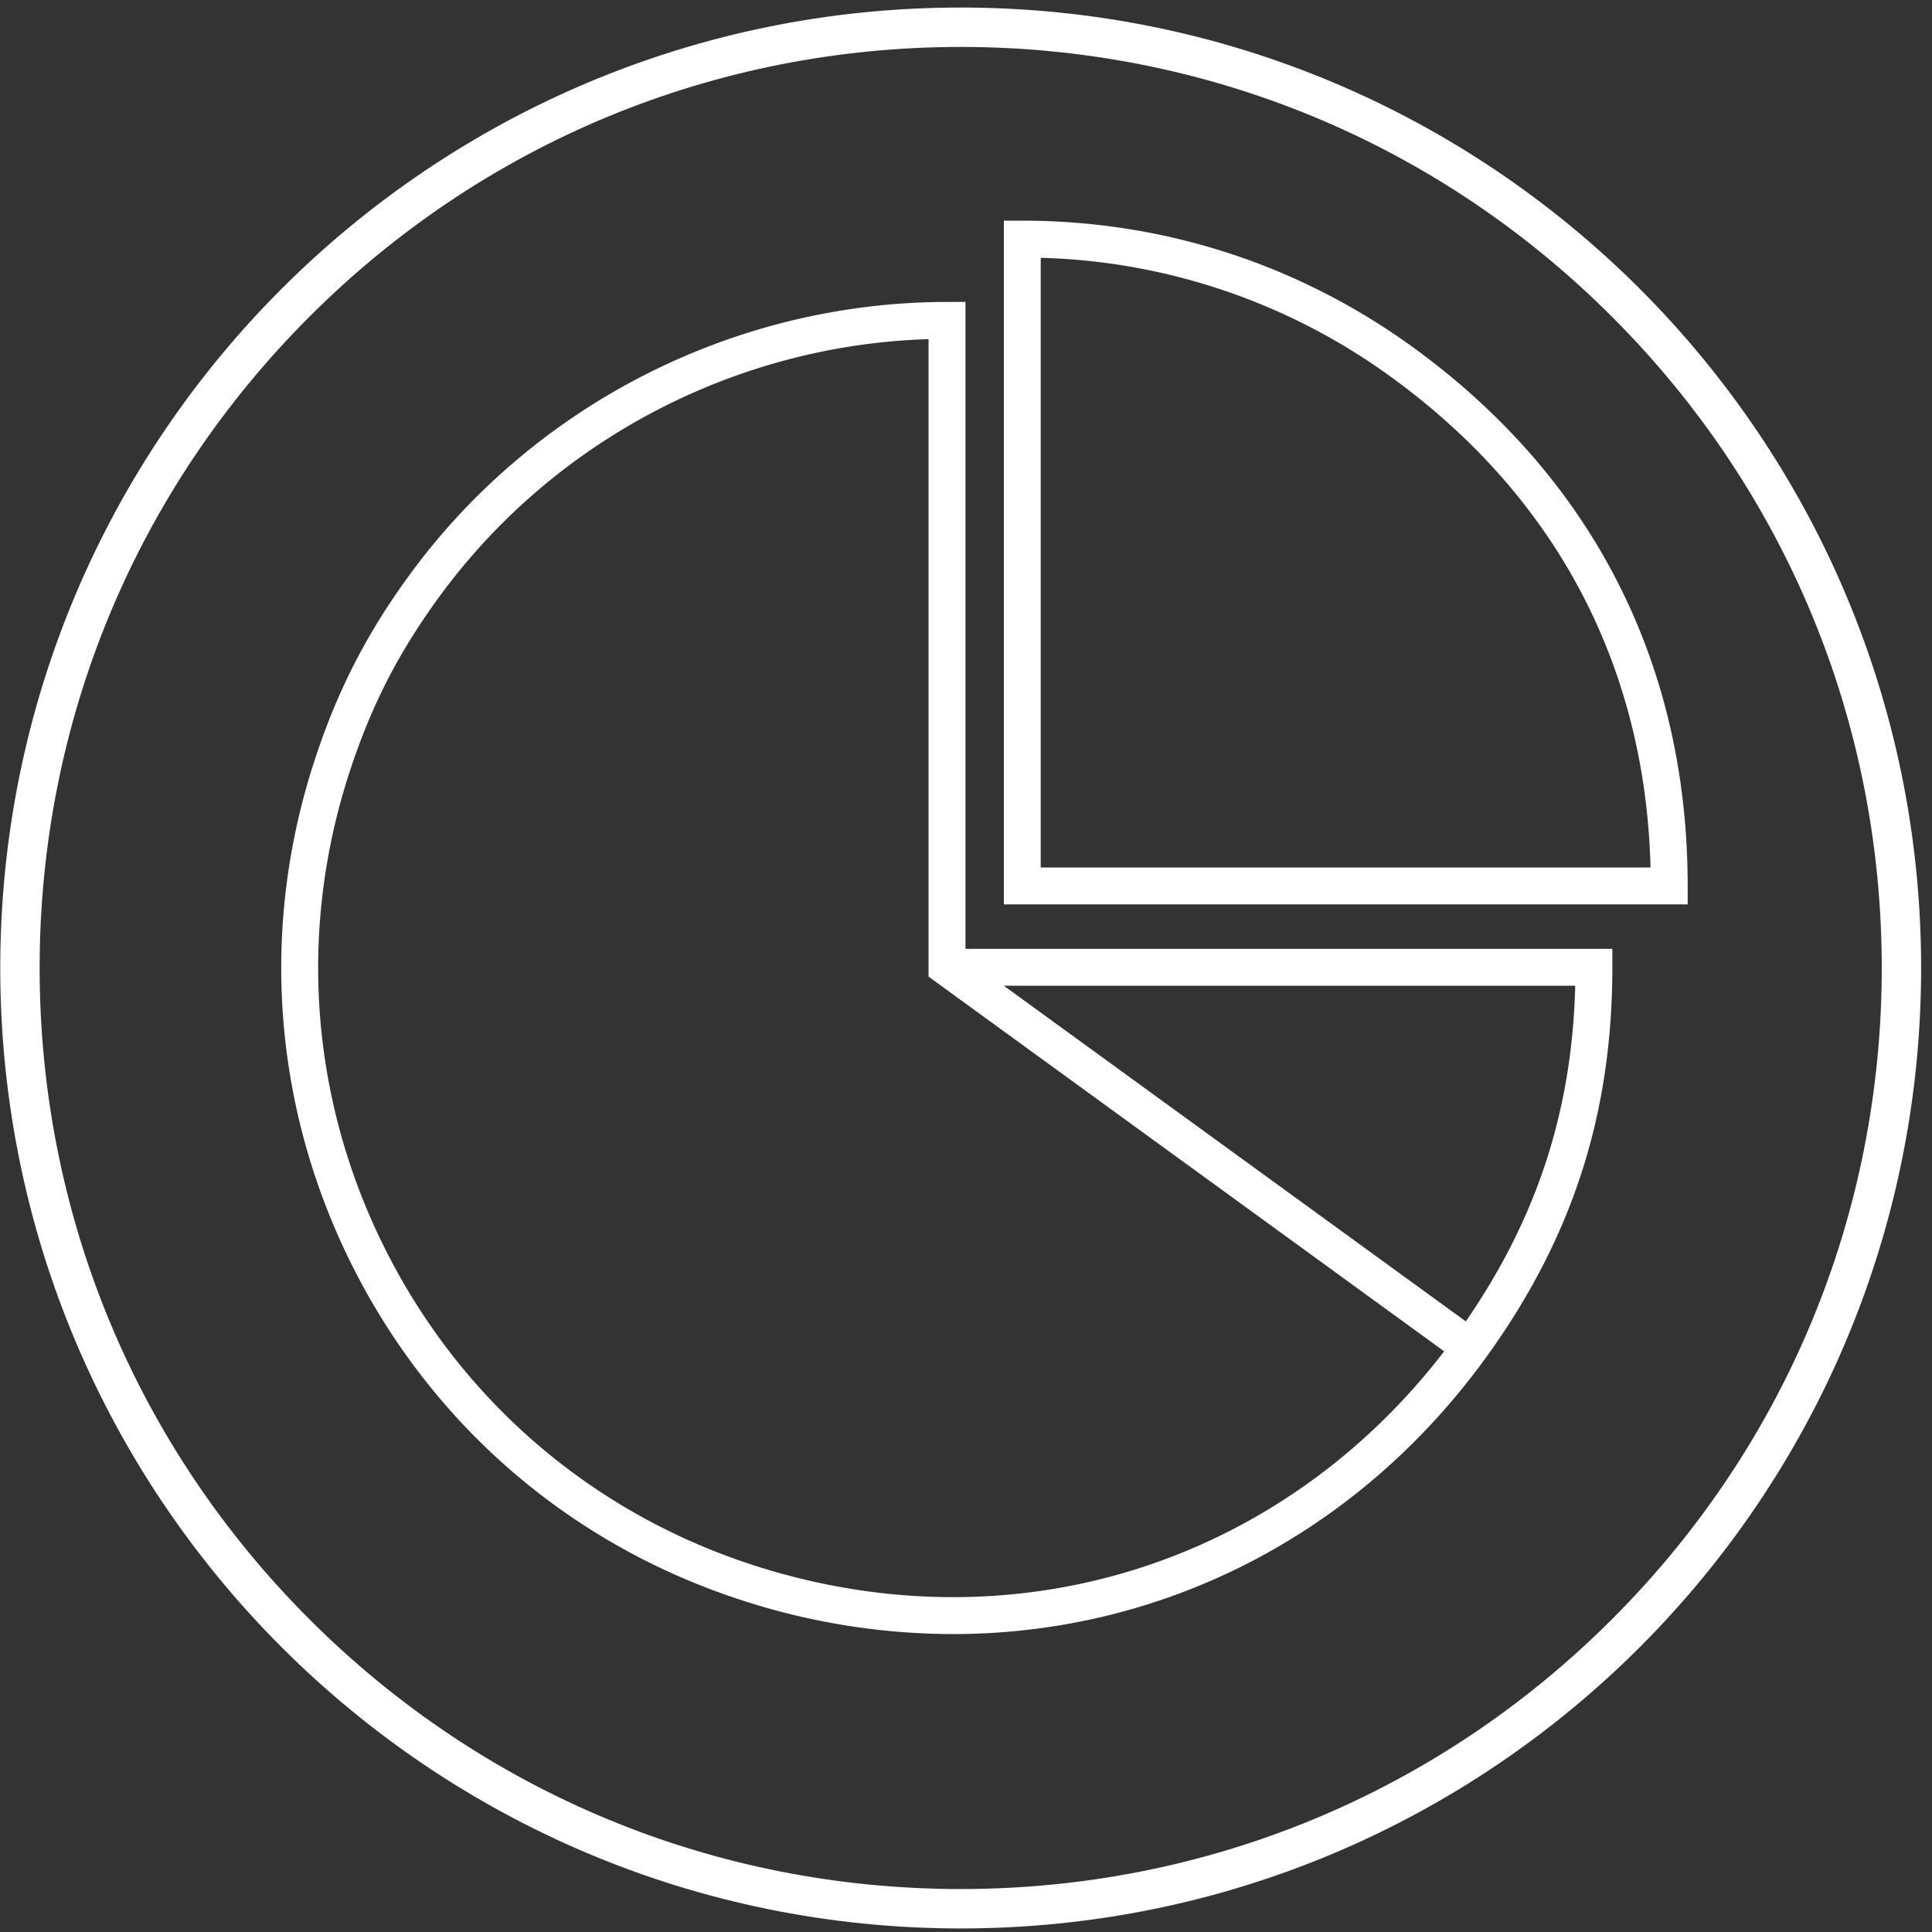
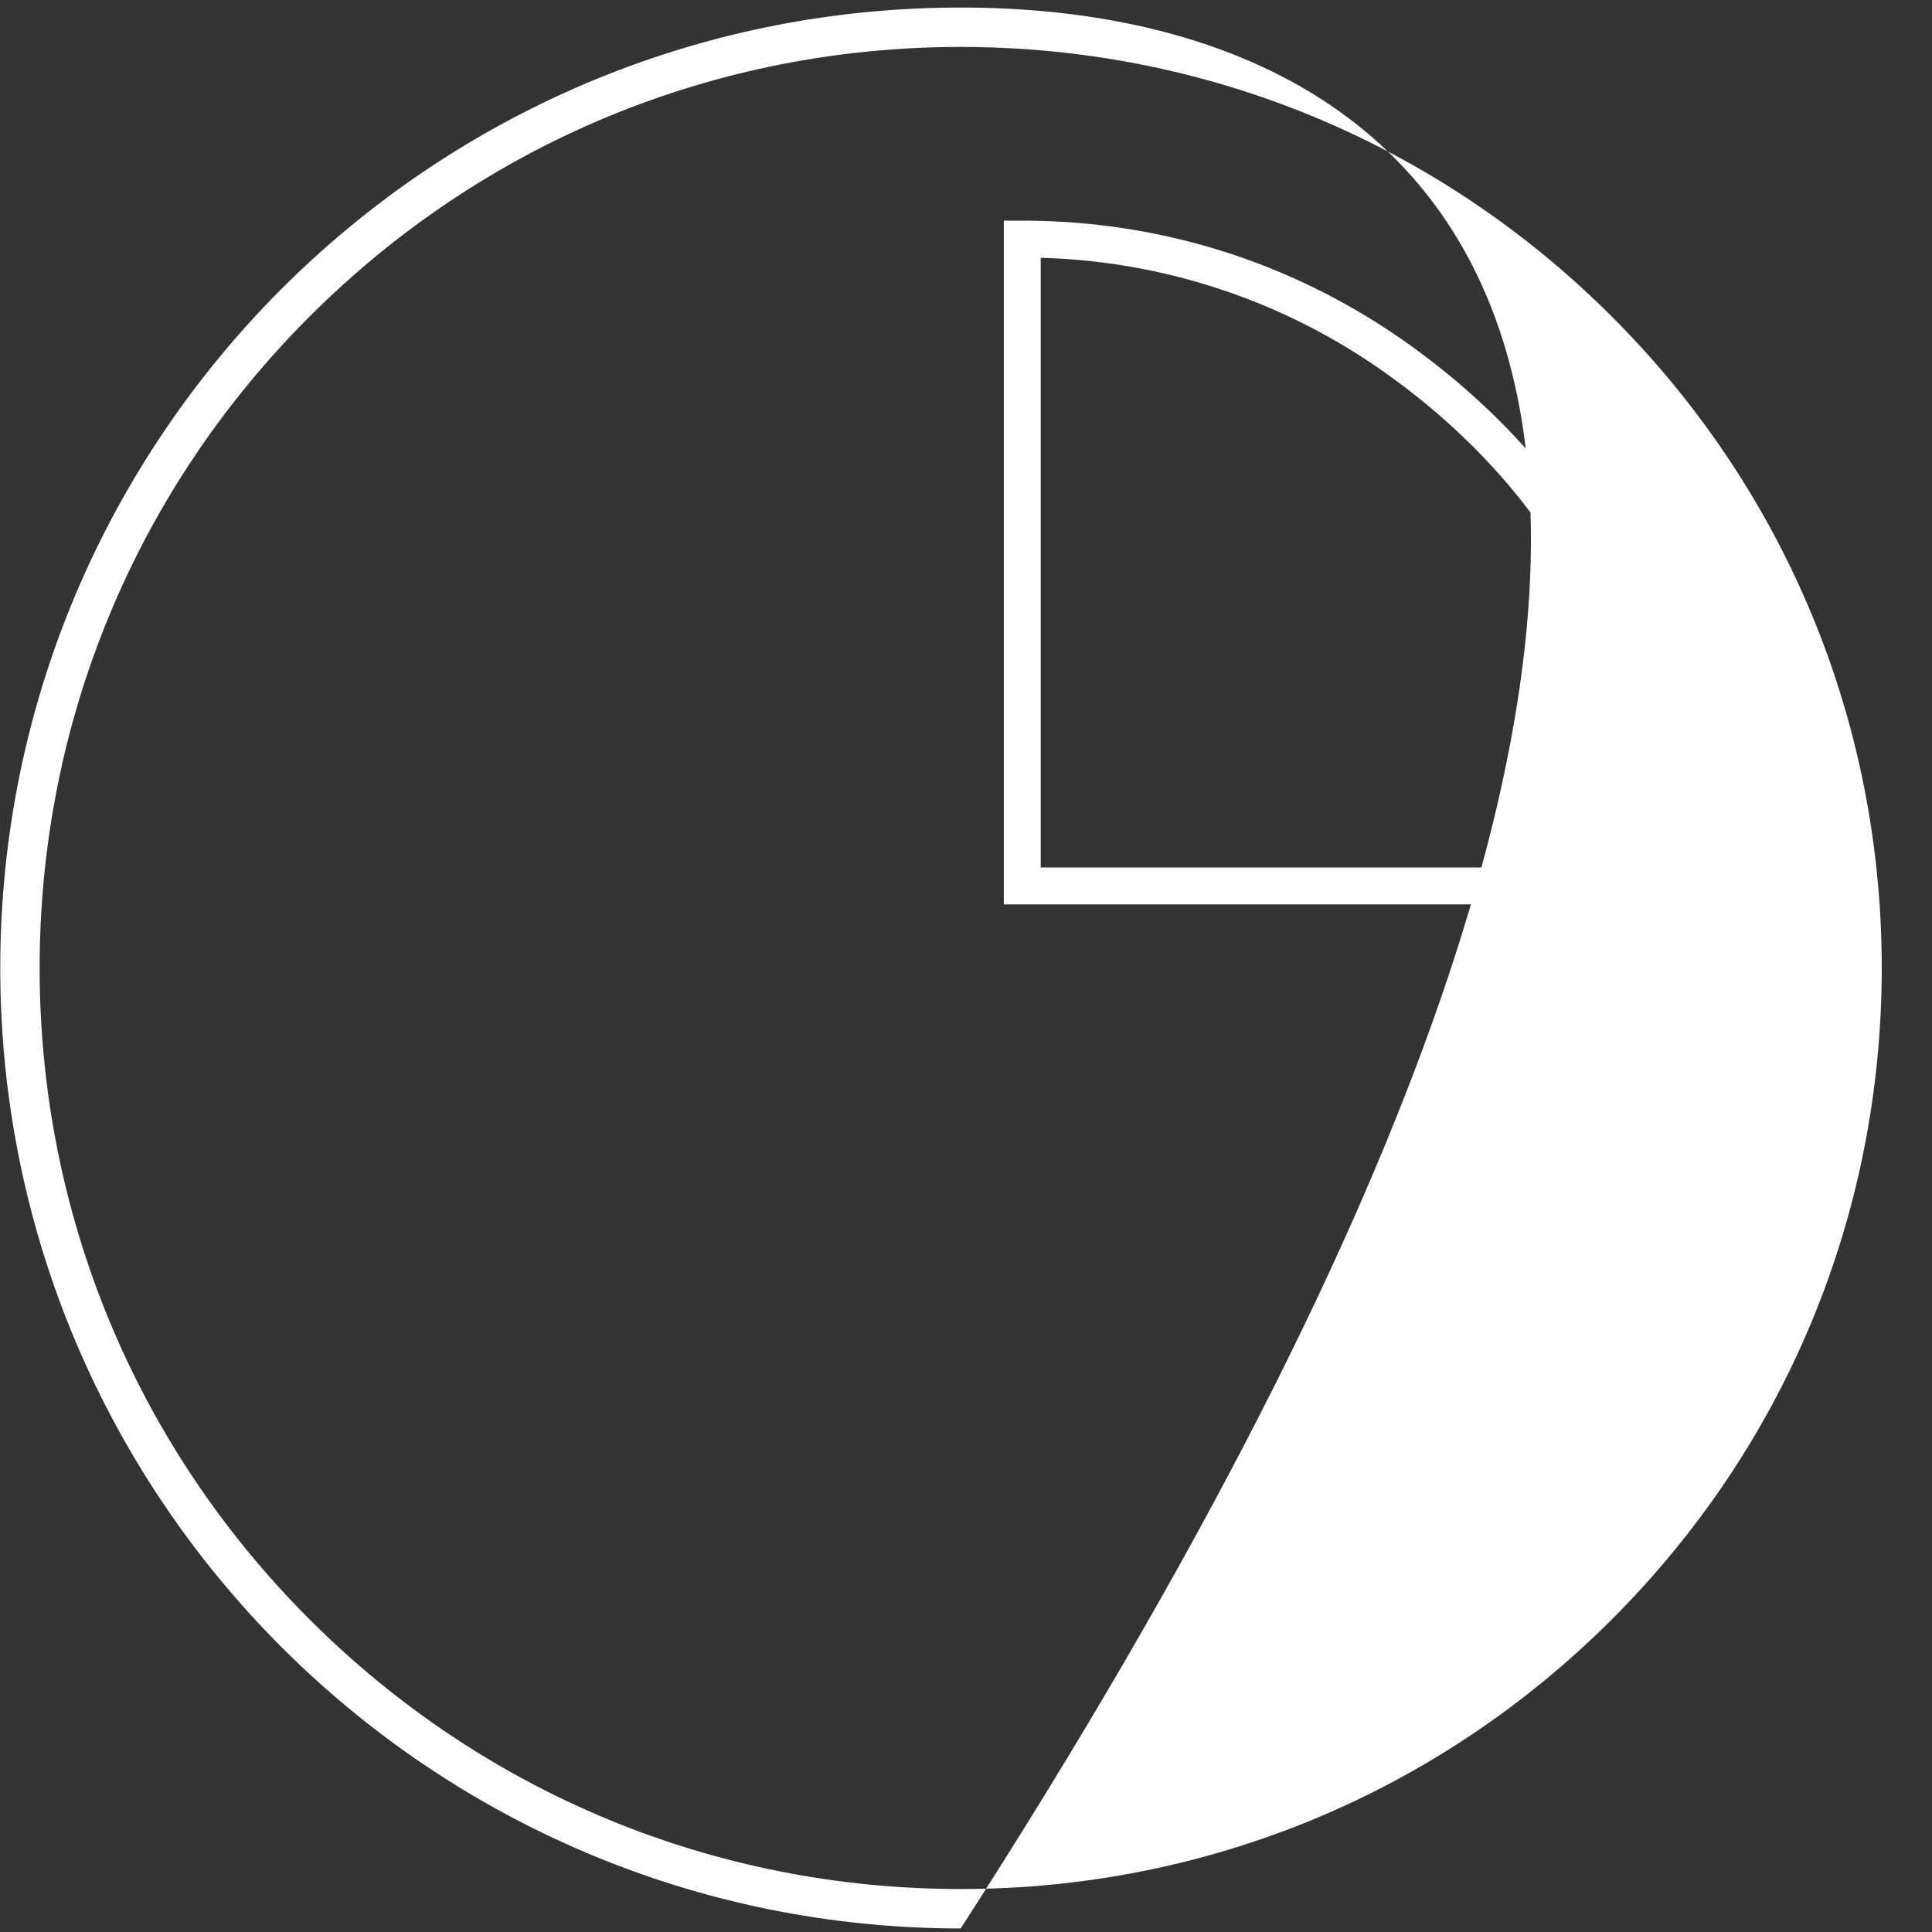
<svg xmlns="http://www.w3.org/2000/svg" viewBox="0 0 91 91">
  <rect x="0" y="0" width="91" height="91" fill="#333333" stroke="none" />
  <g fill="#FFF" fill-rule="evenodd">
-     <path d="M45.25.355C20.265.355.012 20.61.012 45.593c0 24.985 20.253 45.24 45.238 45.24s45.238-20.255 45.238-45.24C90.488 20.61 70.235.355 45.25.355m0 1.856c11.588 0 22.482 4.513 30.676 12.706 8.194 8.194 12.707 19.09 12.707 30.676 0 11.588-4.513 22.483-12.707 30.677-8.194 8.193-19.088 12.706-30.676 12.706-11.588 0-22.482-4.513-30.676-12.706C6.38 68.076 1.867 57.181 1.867 45.593c0-11.587 4.513-22.482 12.707-30.676C22.768 6.724 33.662 2.211 45.25 2.211" />
+     <path d="M45.25.355C20.265.355.012 20.61.012 45.593c0 24.985 20.253 45.24 45.238 45.24C90.488 20.61 70.235.355 45.25.355m0 1.856c11.588 0 22.482 4.513 30.676 12.706 8.194 8.194 12.707 19.09 12.707 30.676 0 11.588-4.513 22.483-12.707 30.677-8.194 8.193-19.088 12.706-30.676 12.706-11.588 0-22.482-4.513-30.676-12.706C6.38 68.076 1.867 57.181 1.867 45.593c0-11.587 4.513-22.482 12.707-30.676C22.768 6.724 33.662 2.211 45.25 2.211" />
    <path d="M49.02 40.86V12.143a29.35 29.35 0 0 1 16.529 5.634c7.749 5.63 11.952 13.599 12.193 23.083H49.02zm30.472.869c0-10.447-4.468-19.216-12.92-25.358-5.383-3.911-11.741-5.978-18.422-5.978h-.868v32.205h32.21v-.87z" />
-     <path d="M69.042 62.24l-21.76-15.81h26.913c-.147 5.892-1.81 10.955-5.153 15.81zm-24.16 12.987h-.003c-3.158 0-6.329-.509-9.424-1.514-7.52-2.443-13.639-7.669-17.229-14.715-3.589-7.046-4.22-15.068-1.776-22.588 1.02-3.134 2.277-5.6 4.204-8.252 5.374-7.392 13.952-11.903 23.082-12.184V46l24.287 17.65c-5.666 7.364-14.047 11.578-23.142 11.578zm-.278-61.005c-10.007.011-19.486 4.84-25.356 12.914-2.015 2.768-3.387 5.463-4.45 8.737-2.589 7.961-1.92 16.454 1.88 23.914 3.8 7.461 10.278 12.994 18.24 15.58a32.233 32.233 0 0 0 9.961 1.6h.002c9.941 0 19.084-4.734 25.081-12.985 4.081-5.622 5.982-11.475 5.982-18.422v-.869H45.475v-30.47l-.87.001z" />
  </g>
</svg>